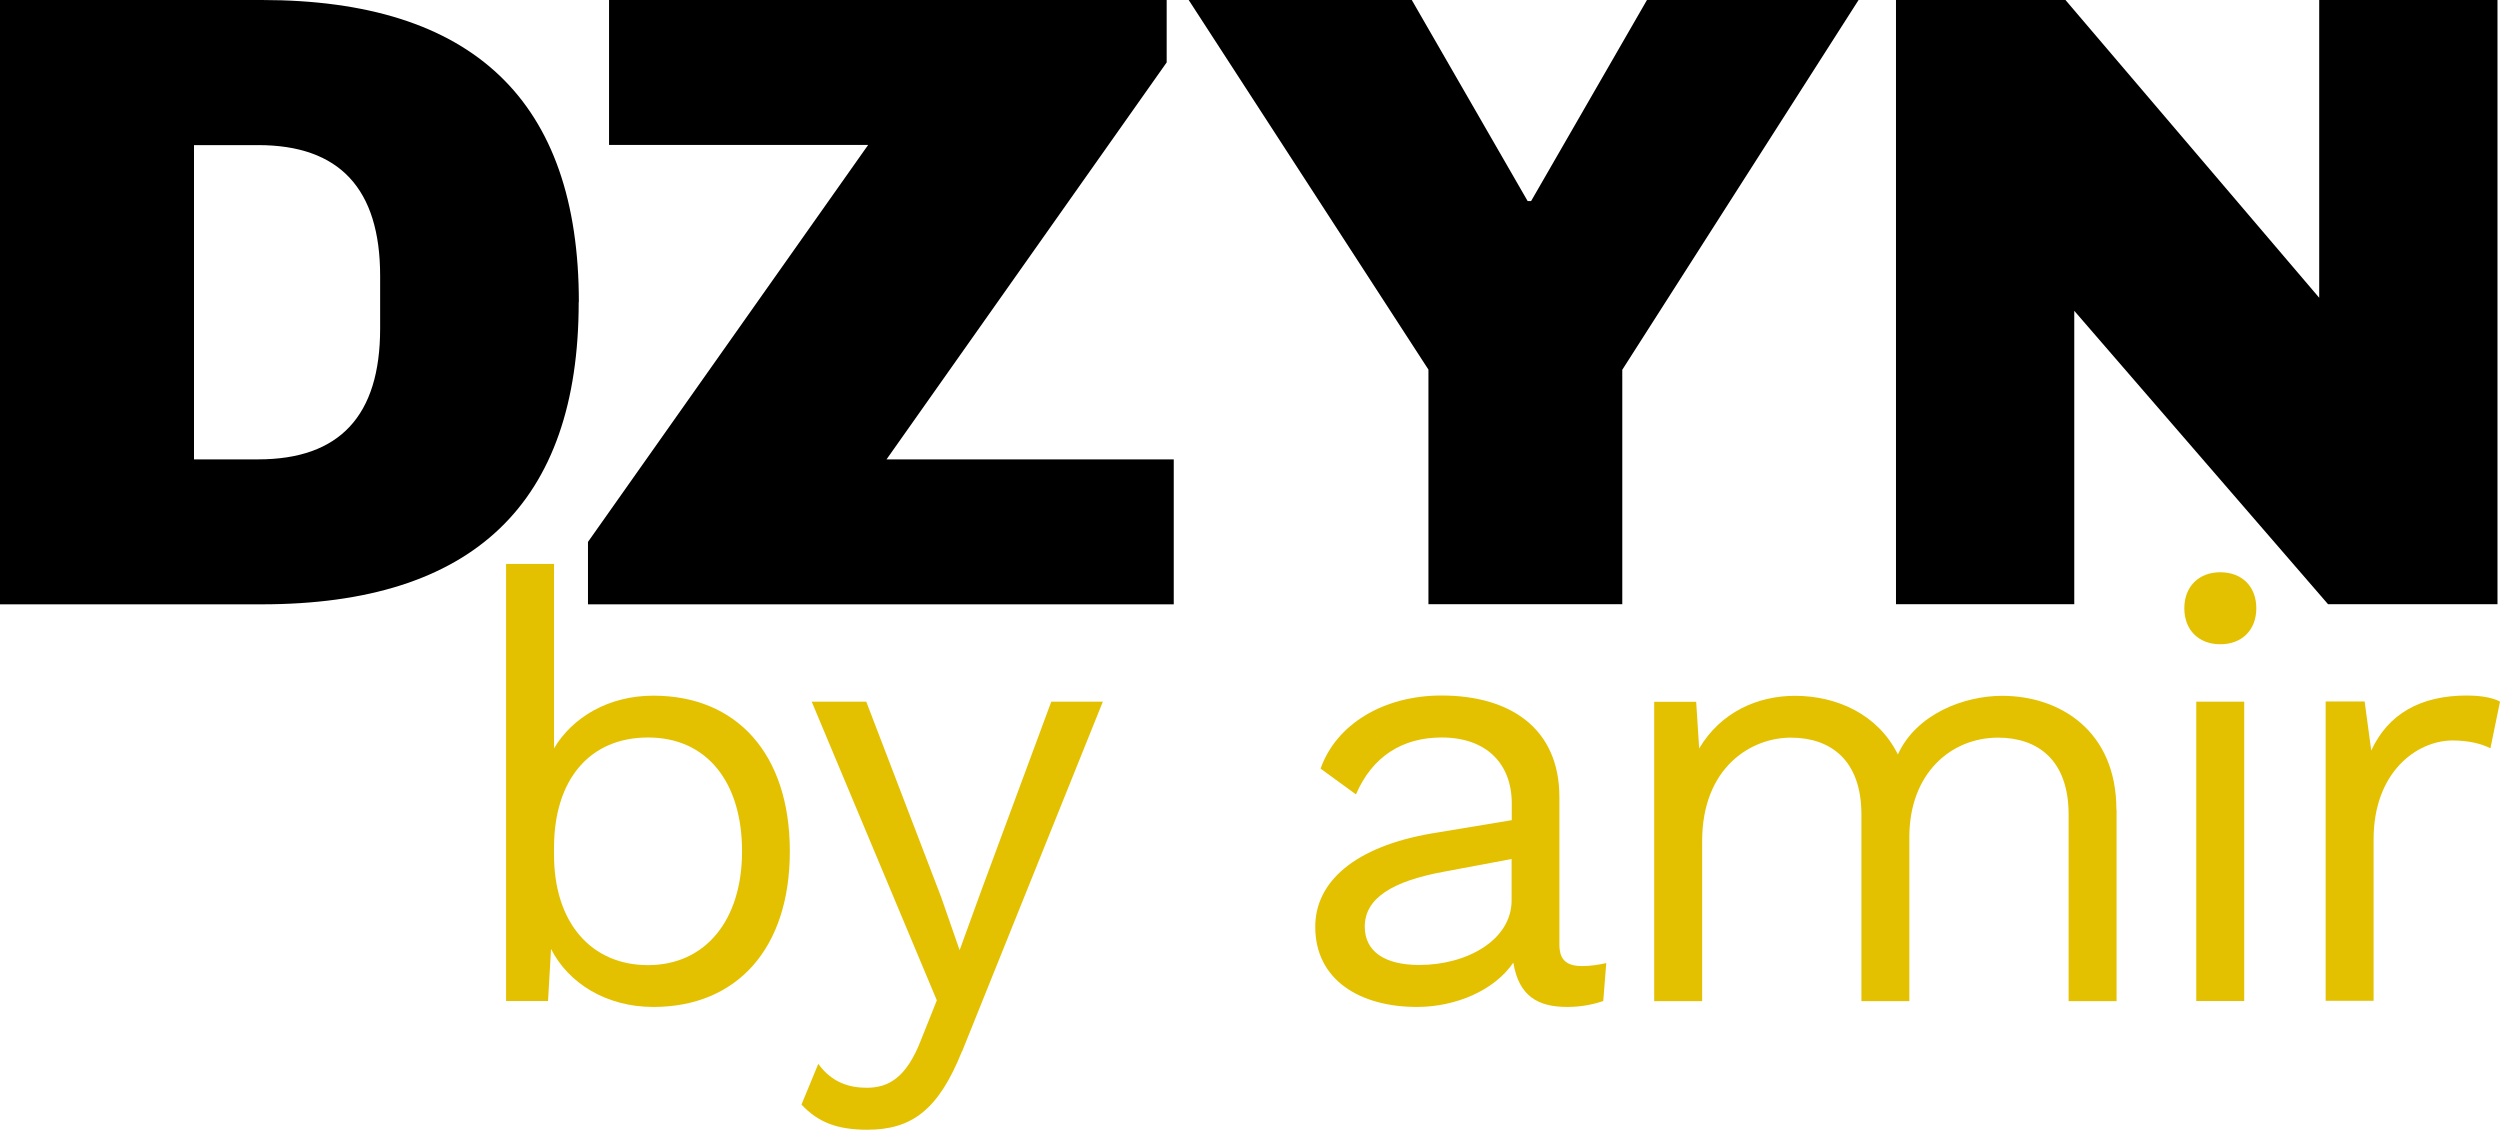
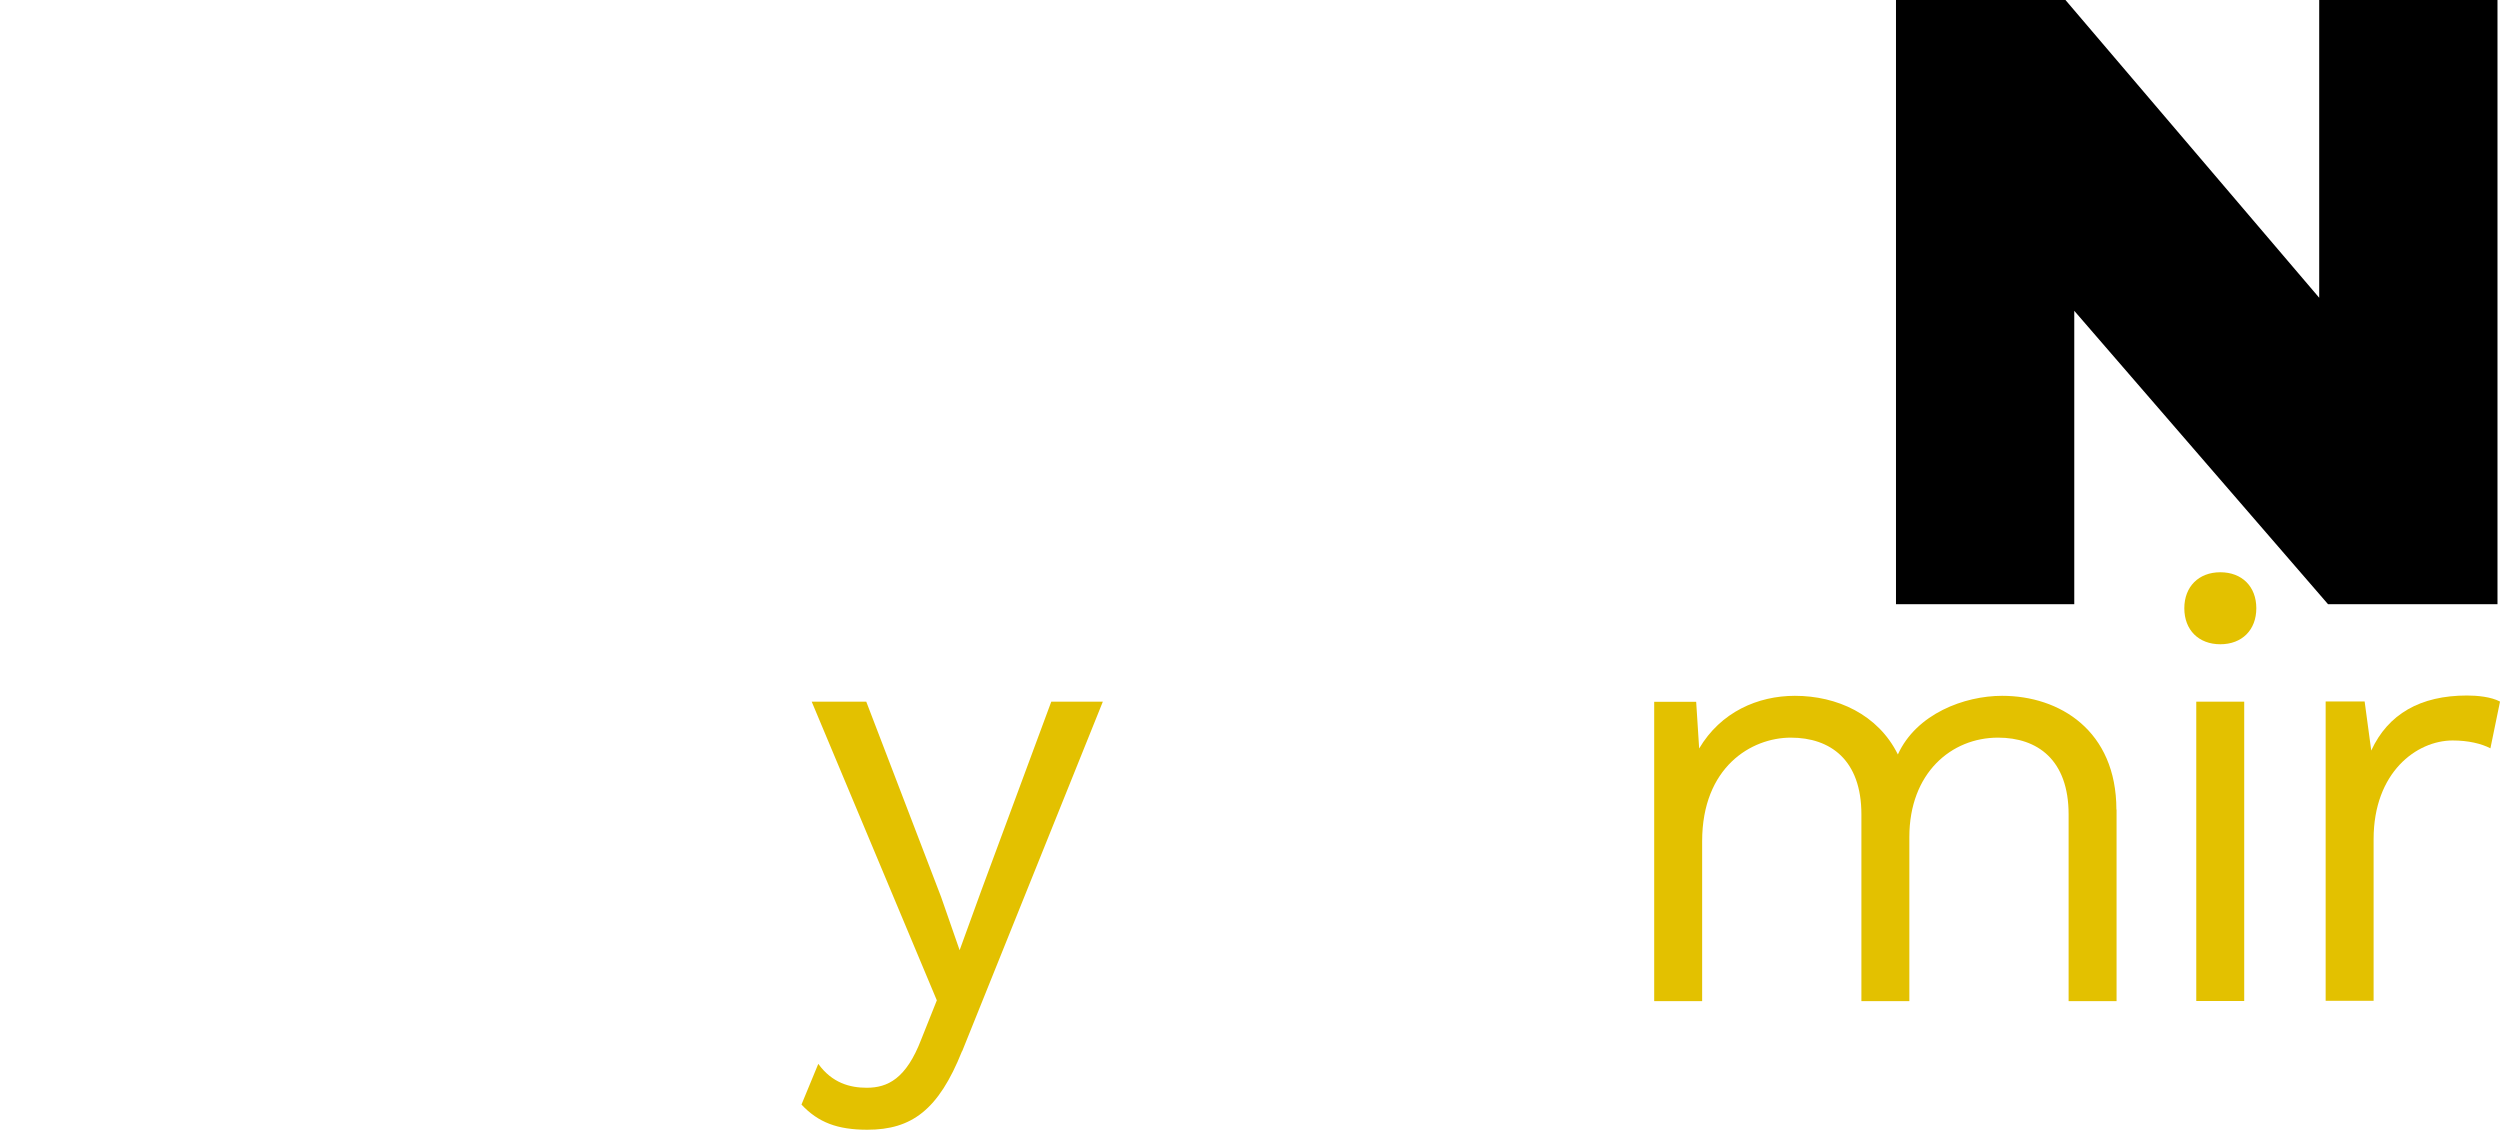
<svg xmlns="http://www.w3.org/2000/svg" viewBox="0 0 159.02 71.86" data-name="Layer 2" id="Layer_2">
  <defs>
    <style>
      .cls-1 {
        fill: #e3c100;
      }
    </style>
  </defs>
  <g data-name="Layer 1" id="Layer_1-2">
    <g>
      <g>
-         <path d="M36.81,19.22c0,12.81-6.72,19.22-20.17,19.22H0V0h16.65c13.44,0,20.17,6.41,20.17,19.22ZM12.34,29.22h4.08c5.18,0,7.76-2.77,7.76-8.32v-3.35c0-5.55-2.59-8.32-7.76-8.32h-4.08v20Z" />
-         <path d="M56.39,29.22h18.27v9.22h-37.26v-3.97l17.82-25.25h-16.48V0h35.47v3.97l-17.82,25.25Z" />
-         <path d="M103.21,38.43h-12.35v-14.92L75.61,0h14.19l7.37,12.79h.22l7.37-12.79h13.46l-15.03,23.52v14.92Z" />
        <path d="M148.08,38.43l-16.14-18.66v18.66h-11.34V0h10.78l16.14,18.94V0h11.34v38.43h-10.78Z" />
      </g>
      <g>
-         <path d="M50.24,54.15c0,6.21-3.39,9.9-8.68,9.9-3.01,0-5.41-1.52-6.51-3.69l-.19,3.31h-2.67v-27.8h3.05v11.73c1.18-1.98,3.47-3.35,6.32-3.35,5.29,0,8.68,3.69,8.68,9.9ZM47.2,54.15c0-4.42-2.25-7.24-5.98-7.24s-5.98,2.7-5.98,7.01v.46c0,4.3,2.36,7.01,5.98,7.01s5.98-2.82,5.98-7.24Z" class="cls-1" />
        <path d="M61.19,66.87c-1.49,3.73-3.2,4.99-6.02,4.99-1.9,0-3.12-.46-4.19-1.6l1.07-2.59c.88,1.22,2.02,1.52,3.08,1.52,1.33,0,2.51-.57,3.47-3.08l.99-2.48-7.96-19h3.47l4.76,12.42,1.18,3.39,1.37-3.77,4.46-12.04h3.28l-8.95,22.24Z" class="cls-1" />
-         <path d="M102.17,61.27l-.19,2.4c-.53.19-1.33.38-2.29.38-1.87,0-3.08-.69-3.43-2.82-1.22,1.79-3.69,2.82-6.13,2.82-3.58,0-6.47-1.68-6.47-5.1,0-2.86,2.51-5.1,7.43-5.94l5.07-.84v-1.07c0-2.51-1.6-4.19-4.46-4.19-2.51,0-4.42,1.22-5.45,3.62l-2.25-1.64c.99-2.82,4-4.65,7.69-4.65,4.34,0,7.5,2.06,7.5,6.47v9.37c0,.91.38,1.37,1.45,1.37.5,0,1.07-.08,1.52-.19ZM96.15,57.27v-2.63l-4.27.8c-3.35.61-5.07,1.71-5.07,3.5,0,1.6,1.29,2.44,3.47,2.44,3.05,0,5.87-1.6,5.87-4.11Z" class="cls-1" />
        <path d="M134.63,51.49v12.19h-3.05v-11.88c0-3.47-1.98-4.88-4.49-4.88-2.97,0-5.64,2.25-5.64,6.32v10.44h-3.05v-11.88c0-3.47-1.98-4.88-4.49-4.88s-5.64,1.87-5.64,6.59v10.17h-3.05v-19.04h2.67l.19,2.97c1.37-2.32,3.73-3.35,6.09-3.35,2.67,0,5.29,1.18,6.55,3.73,1.18-2.59,4.23-3.73,6.63-3.73,3.66,0,7.27,2.21,7.27,7.24Z" class="cls-1" />
        <path d="M138.94,38.69c0-1.37.91-2.29,2.29-2.29s2.29.91,2.29,2.29-.91,2.29-2.29,2.29-2.29-.91-2.29-2.29ZM142.75,63.67h-3.05v-19.04h3.05v19.04Z" class="cls-1" />
        <path d="M159.02,44.63l-.61,2.97c-.57-.3-1.41-.5-2.4-.5-2.29,0-5.03,2.02-5.03,6.28v10.28h-3.05v-19.04h2.48l.42,3.12c1.07-2.32,3.12-3.5,6.09-3.5.65,0,1.52.08,2.09.38Z" class="cls-1" />
      </g>
    </g>
  </g>
</svg>